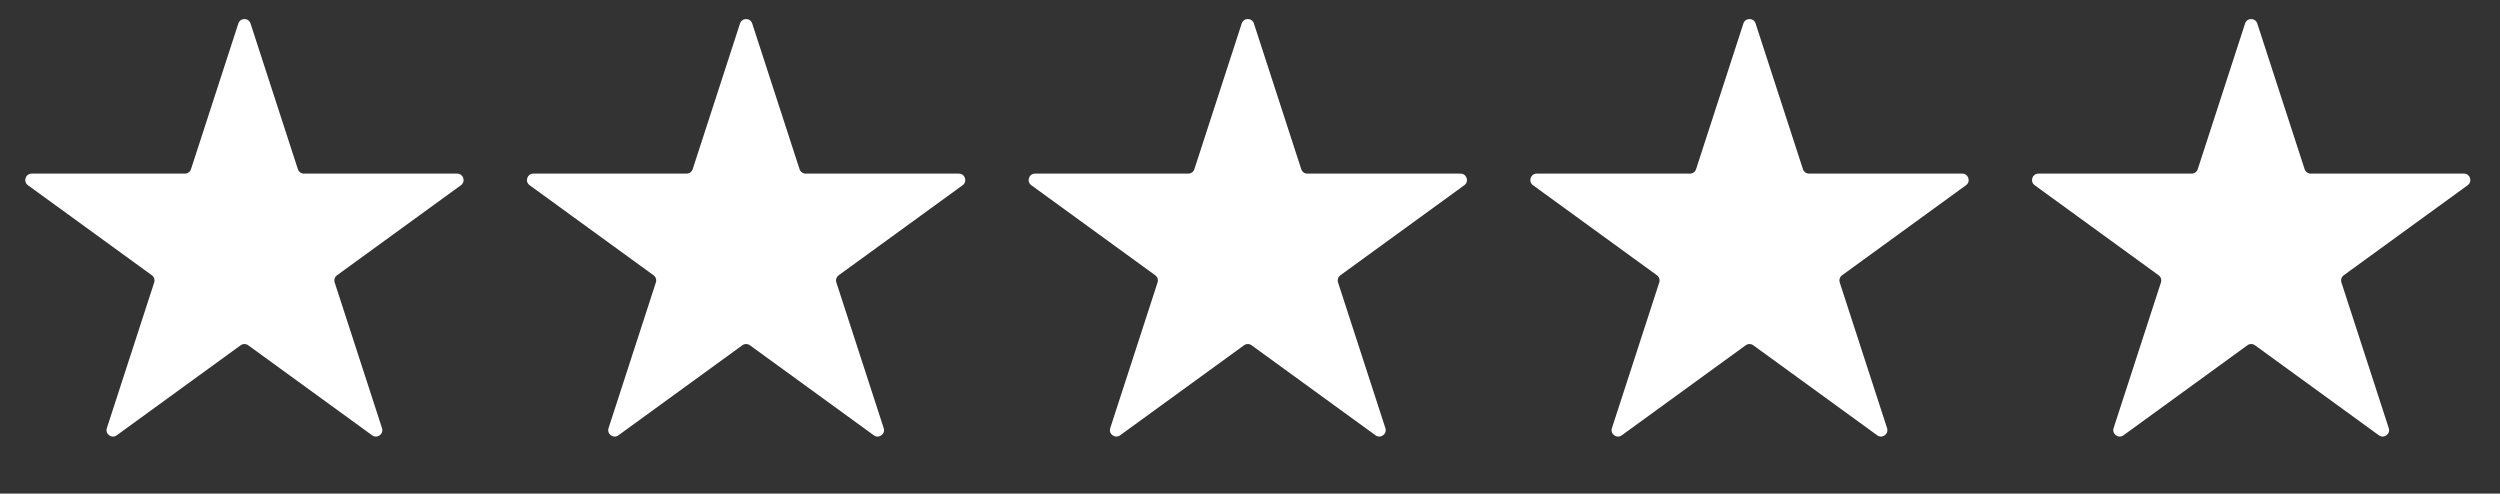
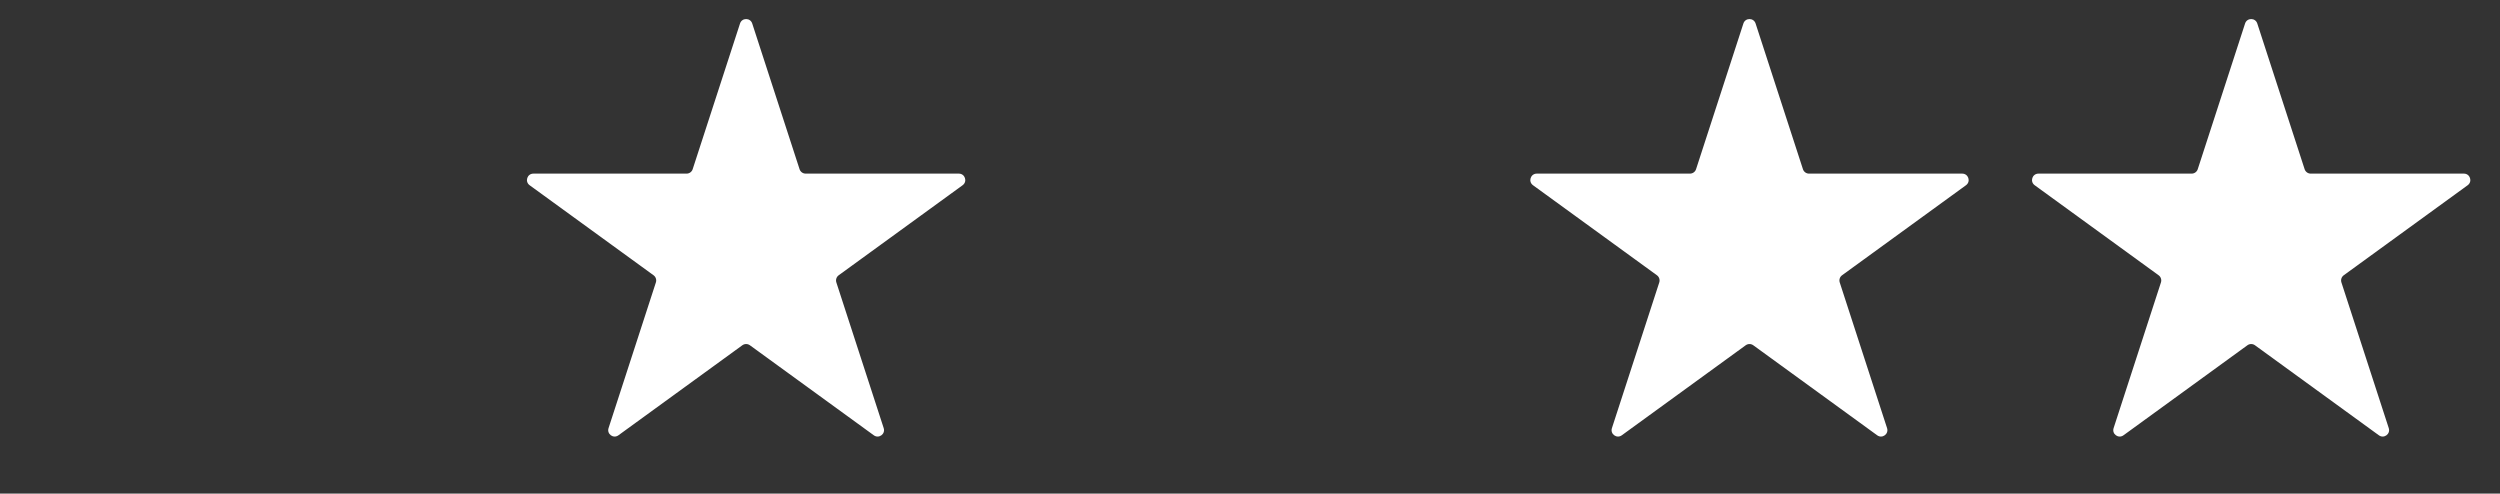
<svg xmlns="http://www.w3.org/2000/svg" width="390" height="77" viewBox="0 0 390 77" fill="none">
  <rect x="0" y="0" width="390" height="77" fill="#333333" stroke="none" />
-   <path d="M37.181 3.664C37.48 2.742 38.783 2.742 39.083 3.664L46.468 26.394C46.602 26.806 46.986 27.085 47.419 27.085H71.319C72.288 27.085 72.691 28.325 71.907 28.894L52.572 42.942C52.221 43.197 52.074 43.648 52.208 44.06L59.594 66.79C59.893 67.712 58.839 68.478 58.055 67.908L38.719 53.86C38.369 53.606 37.894 53.606 37.544 53.86L18.208 67.908C17.425 68.478 16.37 67.712 16.669 66.79L24.055 44.06C24.189 43.648 24.042 43.197 23.692 42.942L4.356 28.894C3.572 28.325 3.975 27.085 4.944 27.085H28.844C29.277 27.085 29.661 26.806 29.795 26.394L37.181 3.664Z" fill="white" />
-   <path d="M193.707 3.664C194.006 2.742 195.31 2.742 195.609 3.664L202.995 26.394C203.128 26.806 203.512 27.085 203.946 27.085H227.846C228.814 27.085 229.217 28.325 228.433 28.894L209.098 42.942C208.747 43.197 208.601 43.648 208.735 44.06L216.12 66.79C216.419 67.712 215.365 68.478 214.581 67.908L195.246 53.86C194.895 53.606 194.421 53.606 194.07 53.86L174.735 67.908C173.951 68.478 172.896 67.712 173.196 66.79L180.581 44.06C180.715 43.648 180.569 43.197 180.218 42.942L160.883 28.894C160.099 28.325 160.502 27.085 161.47 27.085H185.37C185.804 27.085 186.188 26.806 186.321 26.394L193.707 3.664Z" fill="white" />
  <path d="M271.97 3.664C272.269 2.742 273.573 2.742 273.872 3.664L281.258 26.394C281.392 26.806 281.776 27.085 282.209 27.085H306.109C307.077 27.085 307.48 28.325 306.697 28.894L287.361 42.942C287.011 43.197 286.864 43.648 286.998 44.06L294.383 66.79C294.683 67.712 293.628 68.478 292.844 67.908L273.509 53.86C273.158 53.606 272.684 53.606 272.333 53.86L252.998 67.908C252.214 68.478 251.16 67.712 251.459 66.79L258.845 44.06C258.978 43.648 258.832 43.197 258.481 42.942L239.146 28.894C238.362 28.325 238.765 27.085 239.734 27.085H263.634C264.067 27.085 264.451 26.806 264.585 26.394L271.97 3.664Z" fill="white" />
  <path d="M350.233 3.664C350.533 2.742 351.836 2.742 352.135 3.664L359.521 26.394C359.655 26.806 360.039 27.085 360.472 27.085H384.372C385.341 27.085 385.743 28.325 384.96 28.894L365.624 42.942C365.274 43.197 365.127 43.648 365.261 44.06L372.646 66.79C372.946 67.712 371.891 68.478 371.108 67.908L351.772 53.86C351.422 53.606 350.947 53.606 350.597 53.86L331.261 67.908C330.477 68.478 329.423 67.712 329.722 66.79L337.108 44.06C337.242 43.648 337.095 43.197 336.744 42.942L317.409 28.894C316.625 28.325 317.028 27.085 317.997 27.085H341.897C342.33 27.085 342.714 26.806 342.848 26.394L350.233 3.664Z" fill="white" />
  <path d="M115.444 3.664C115.743 2.742 117.046 2.742 117.346 3.664L124.731 26.394C124.865 26.806 125.249 27.085 125.682 27.085H149.582C150.551 27.085 150.954 28.325 150.17 28.894L130.835 42.942C130.484 43.197 130.338 43.648 130.471 44.06L137.857 66.79C138.156 67.712 137.102 68.478 136.318 67.908L116.983 53.86C116.632 53.606 116.157 53.606 115.807 53.86L96.472 67.908C95.688 68.478 94.633 67.712 94.933 66.79L102.318 44.06C102.452 43.648 102.305 43.197 101.955 42.942L82.619 28.894C81.836 28.325 82.238 27.085 83.207 27.085H107.107C107.54 27.085 107.924 26.806 108.058 26.394L115.444 3.664Z" fill="white" />
</svg>